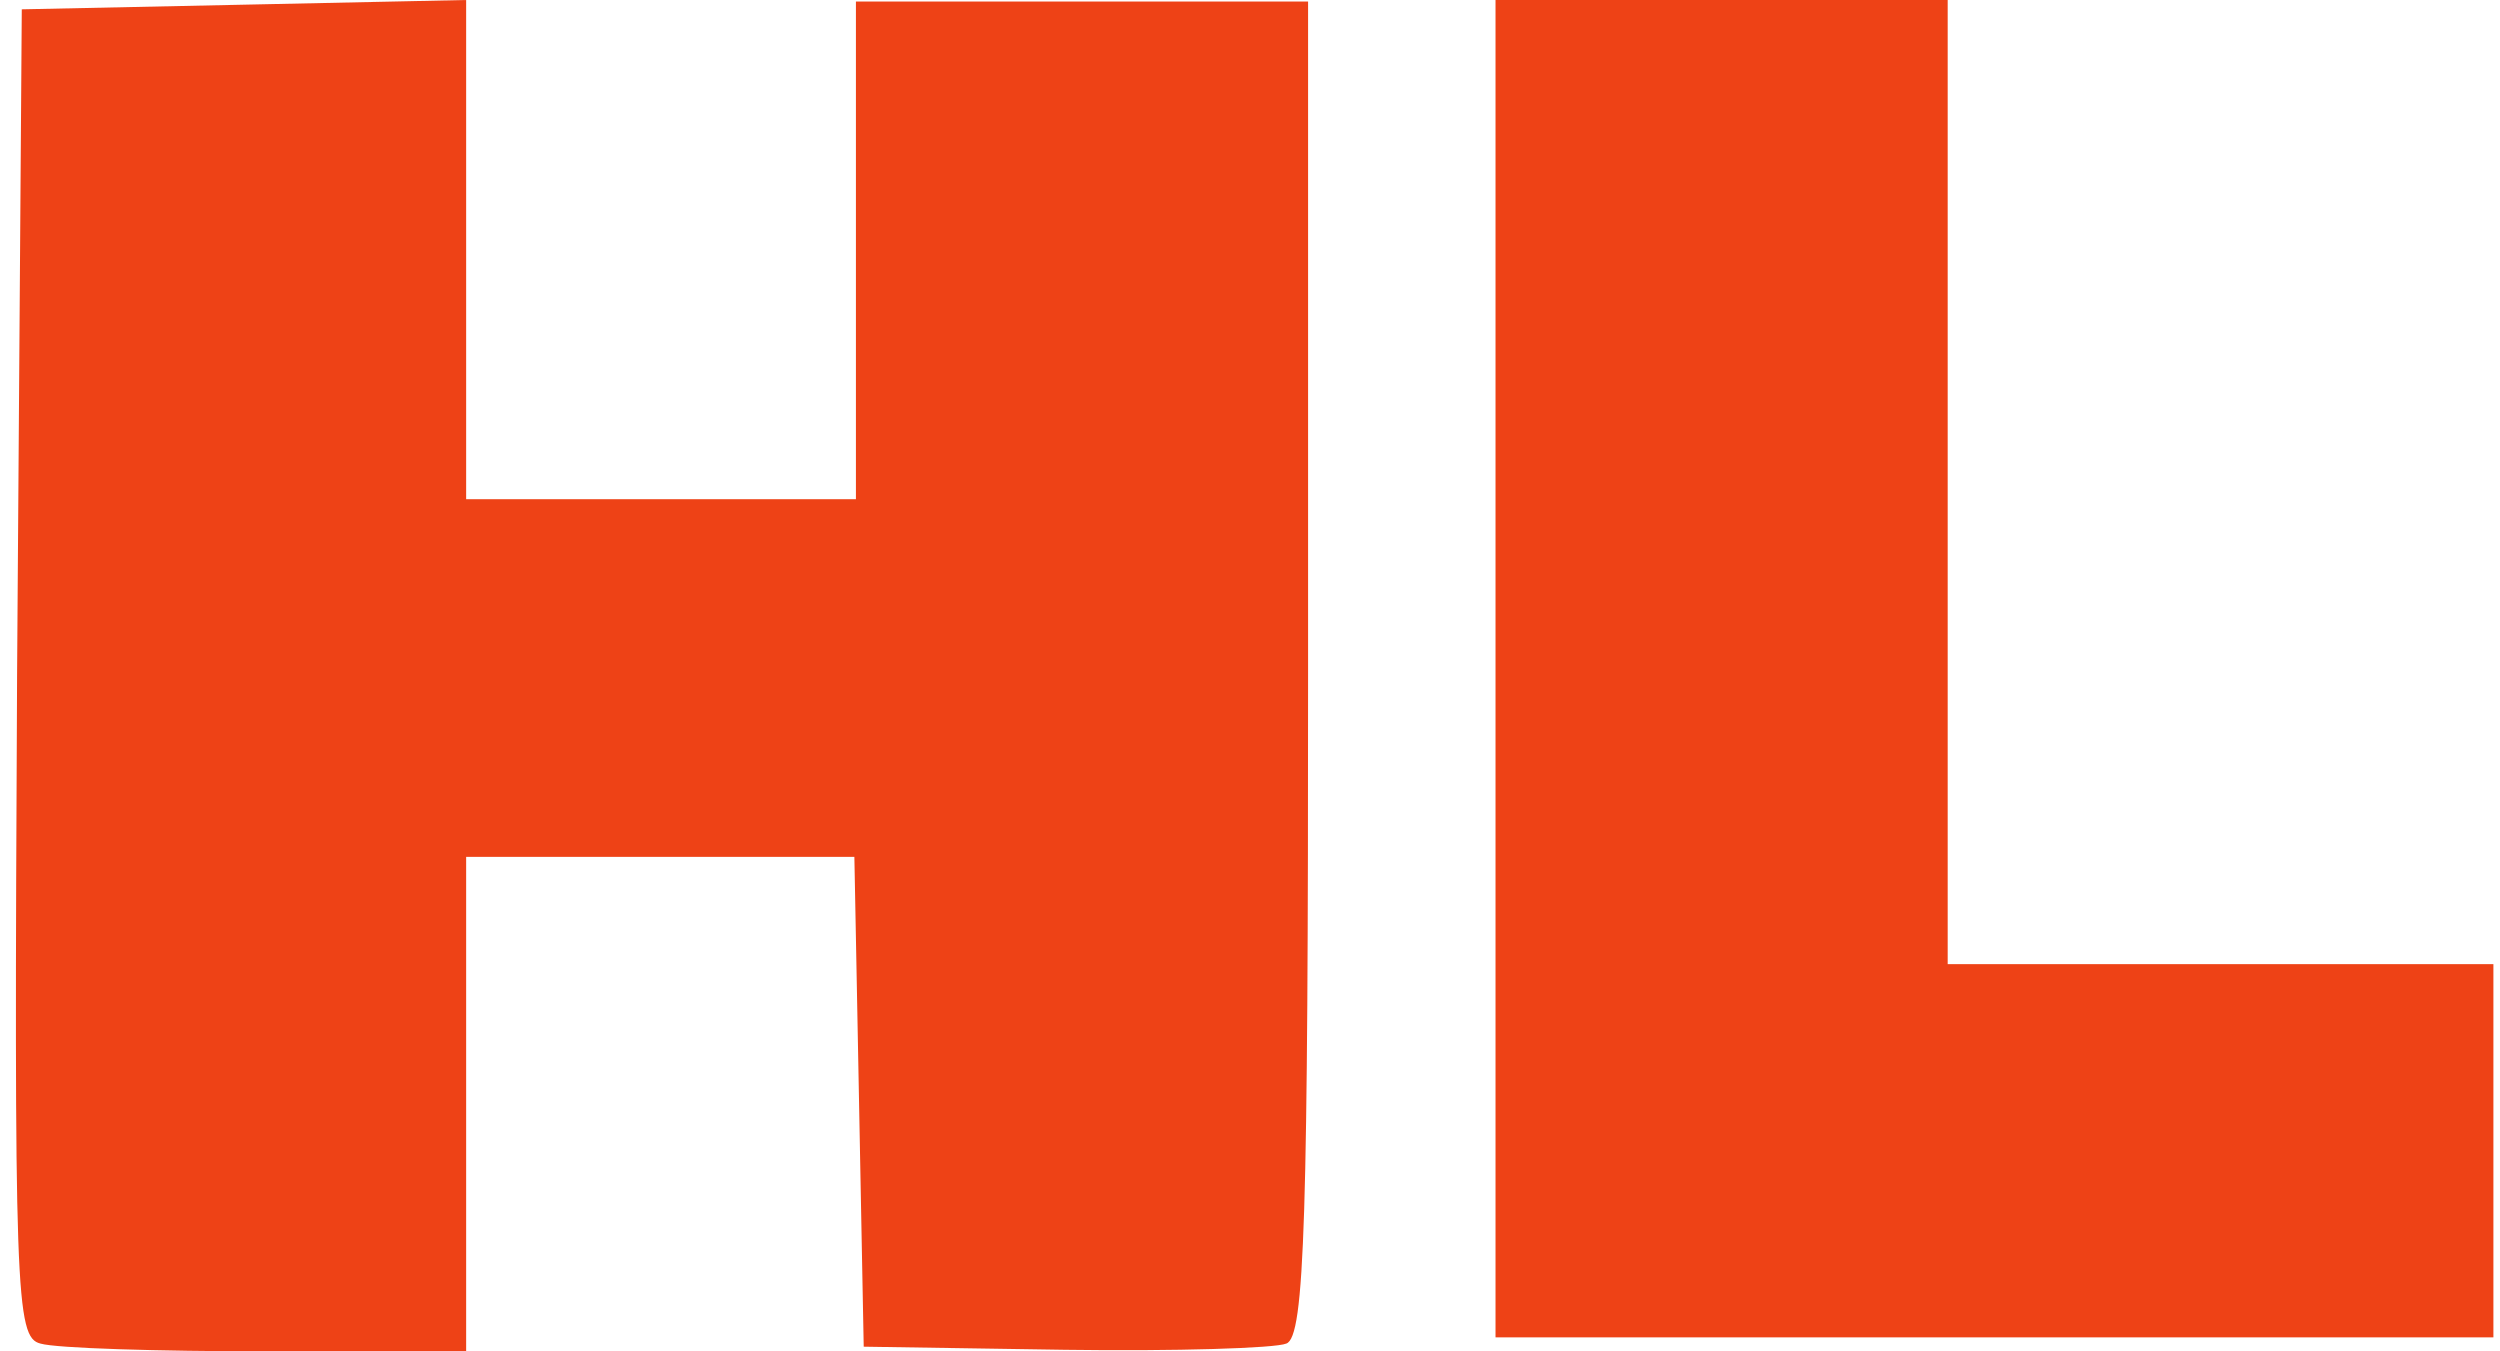
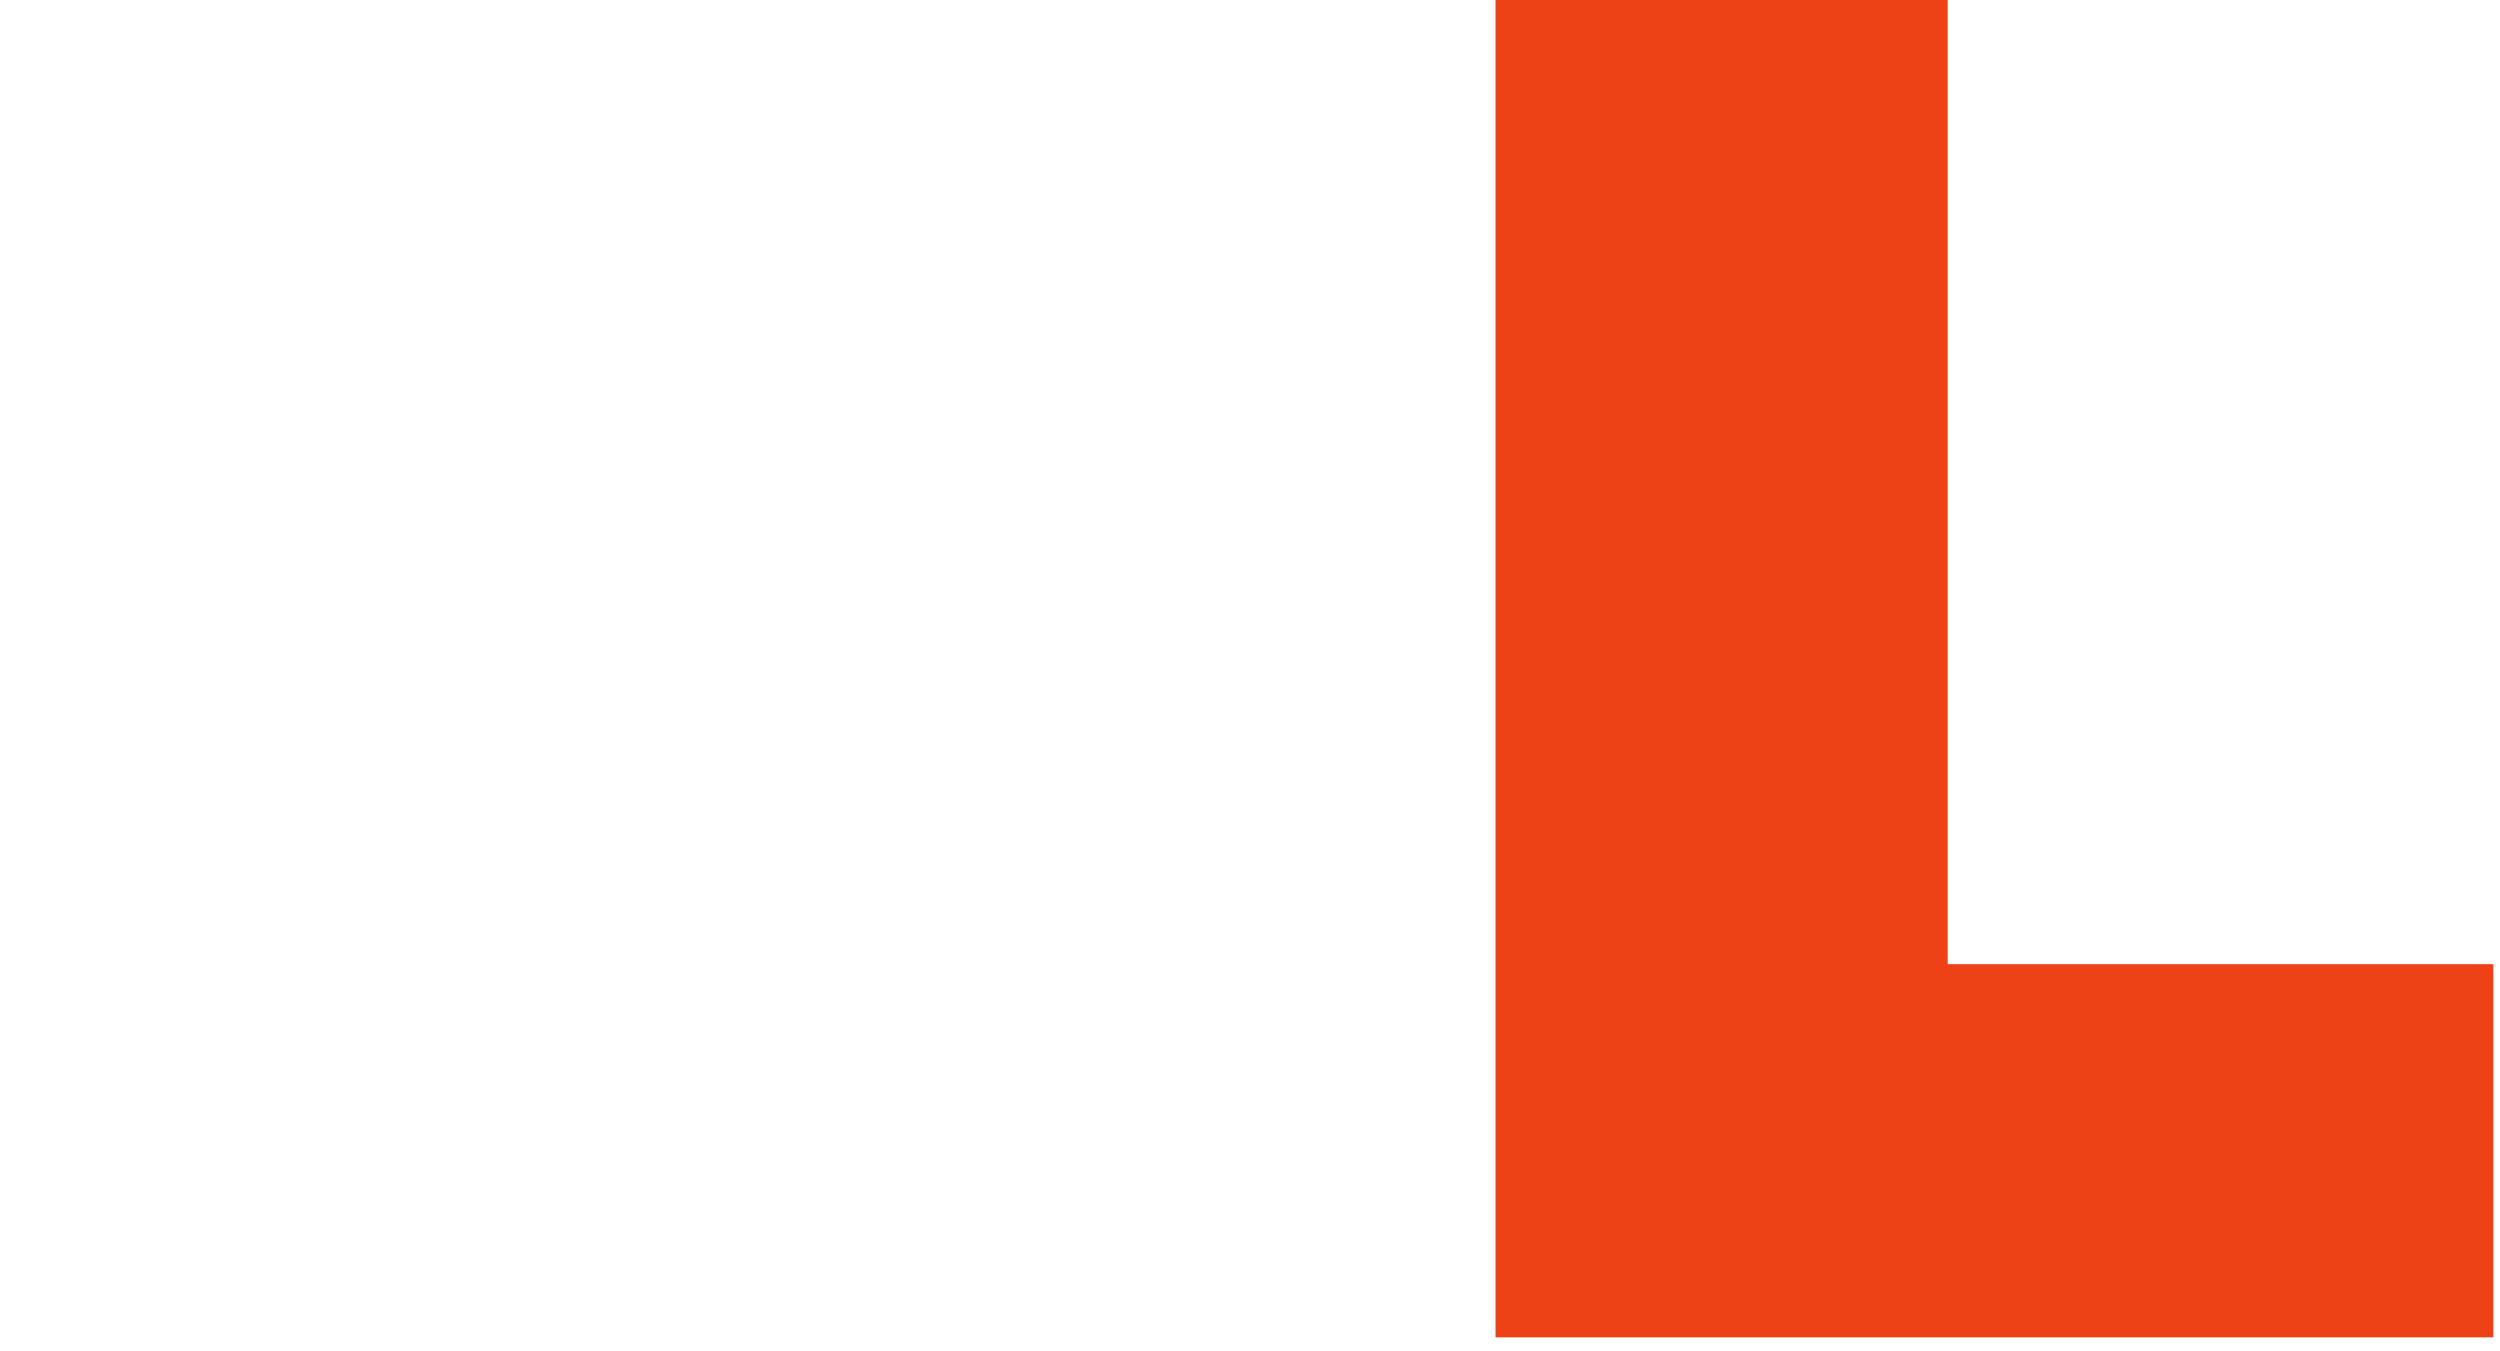
<svg xmlns="http://www.w3.org/2000/svg" width="111" height="60" viewBox="0 0 111 60" fill="none">
-   <path d="M1.797 59.655C0.69 59.379 0.621 57.514 0.759 29.896L0.967 0.414L10.866 0.207L20.697 6.0948e-06V22.163H38.003V0.069H58.079V29.689C58.079 53.993 57.941 59.379 57.11 59.655C56.626 59.862 52.195 60 47.28 59.931L38.349 59.793L38.142 48.953L37.934 38.044H20.697V60H11.905C6.989 60 2.49 59.862 1.797 59.655Z" fill="#EE4216" />
  <path d="M66.401 0V29.689V59.379H110.707V42.808H86.477V0H66.401Z" fill="#EE4216" />
</svg>